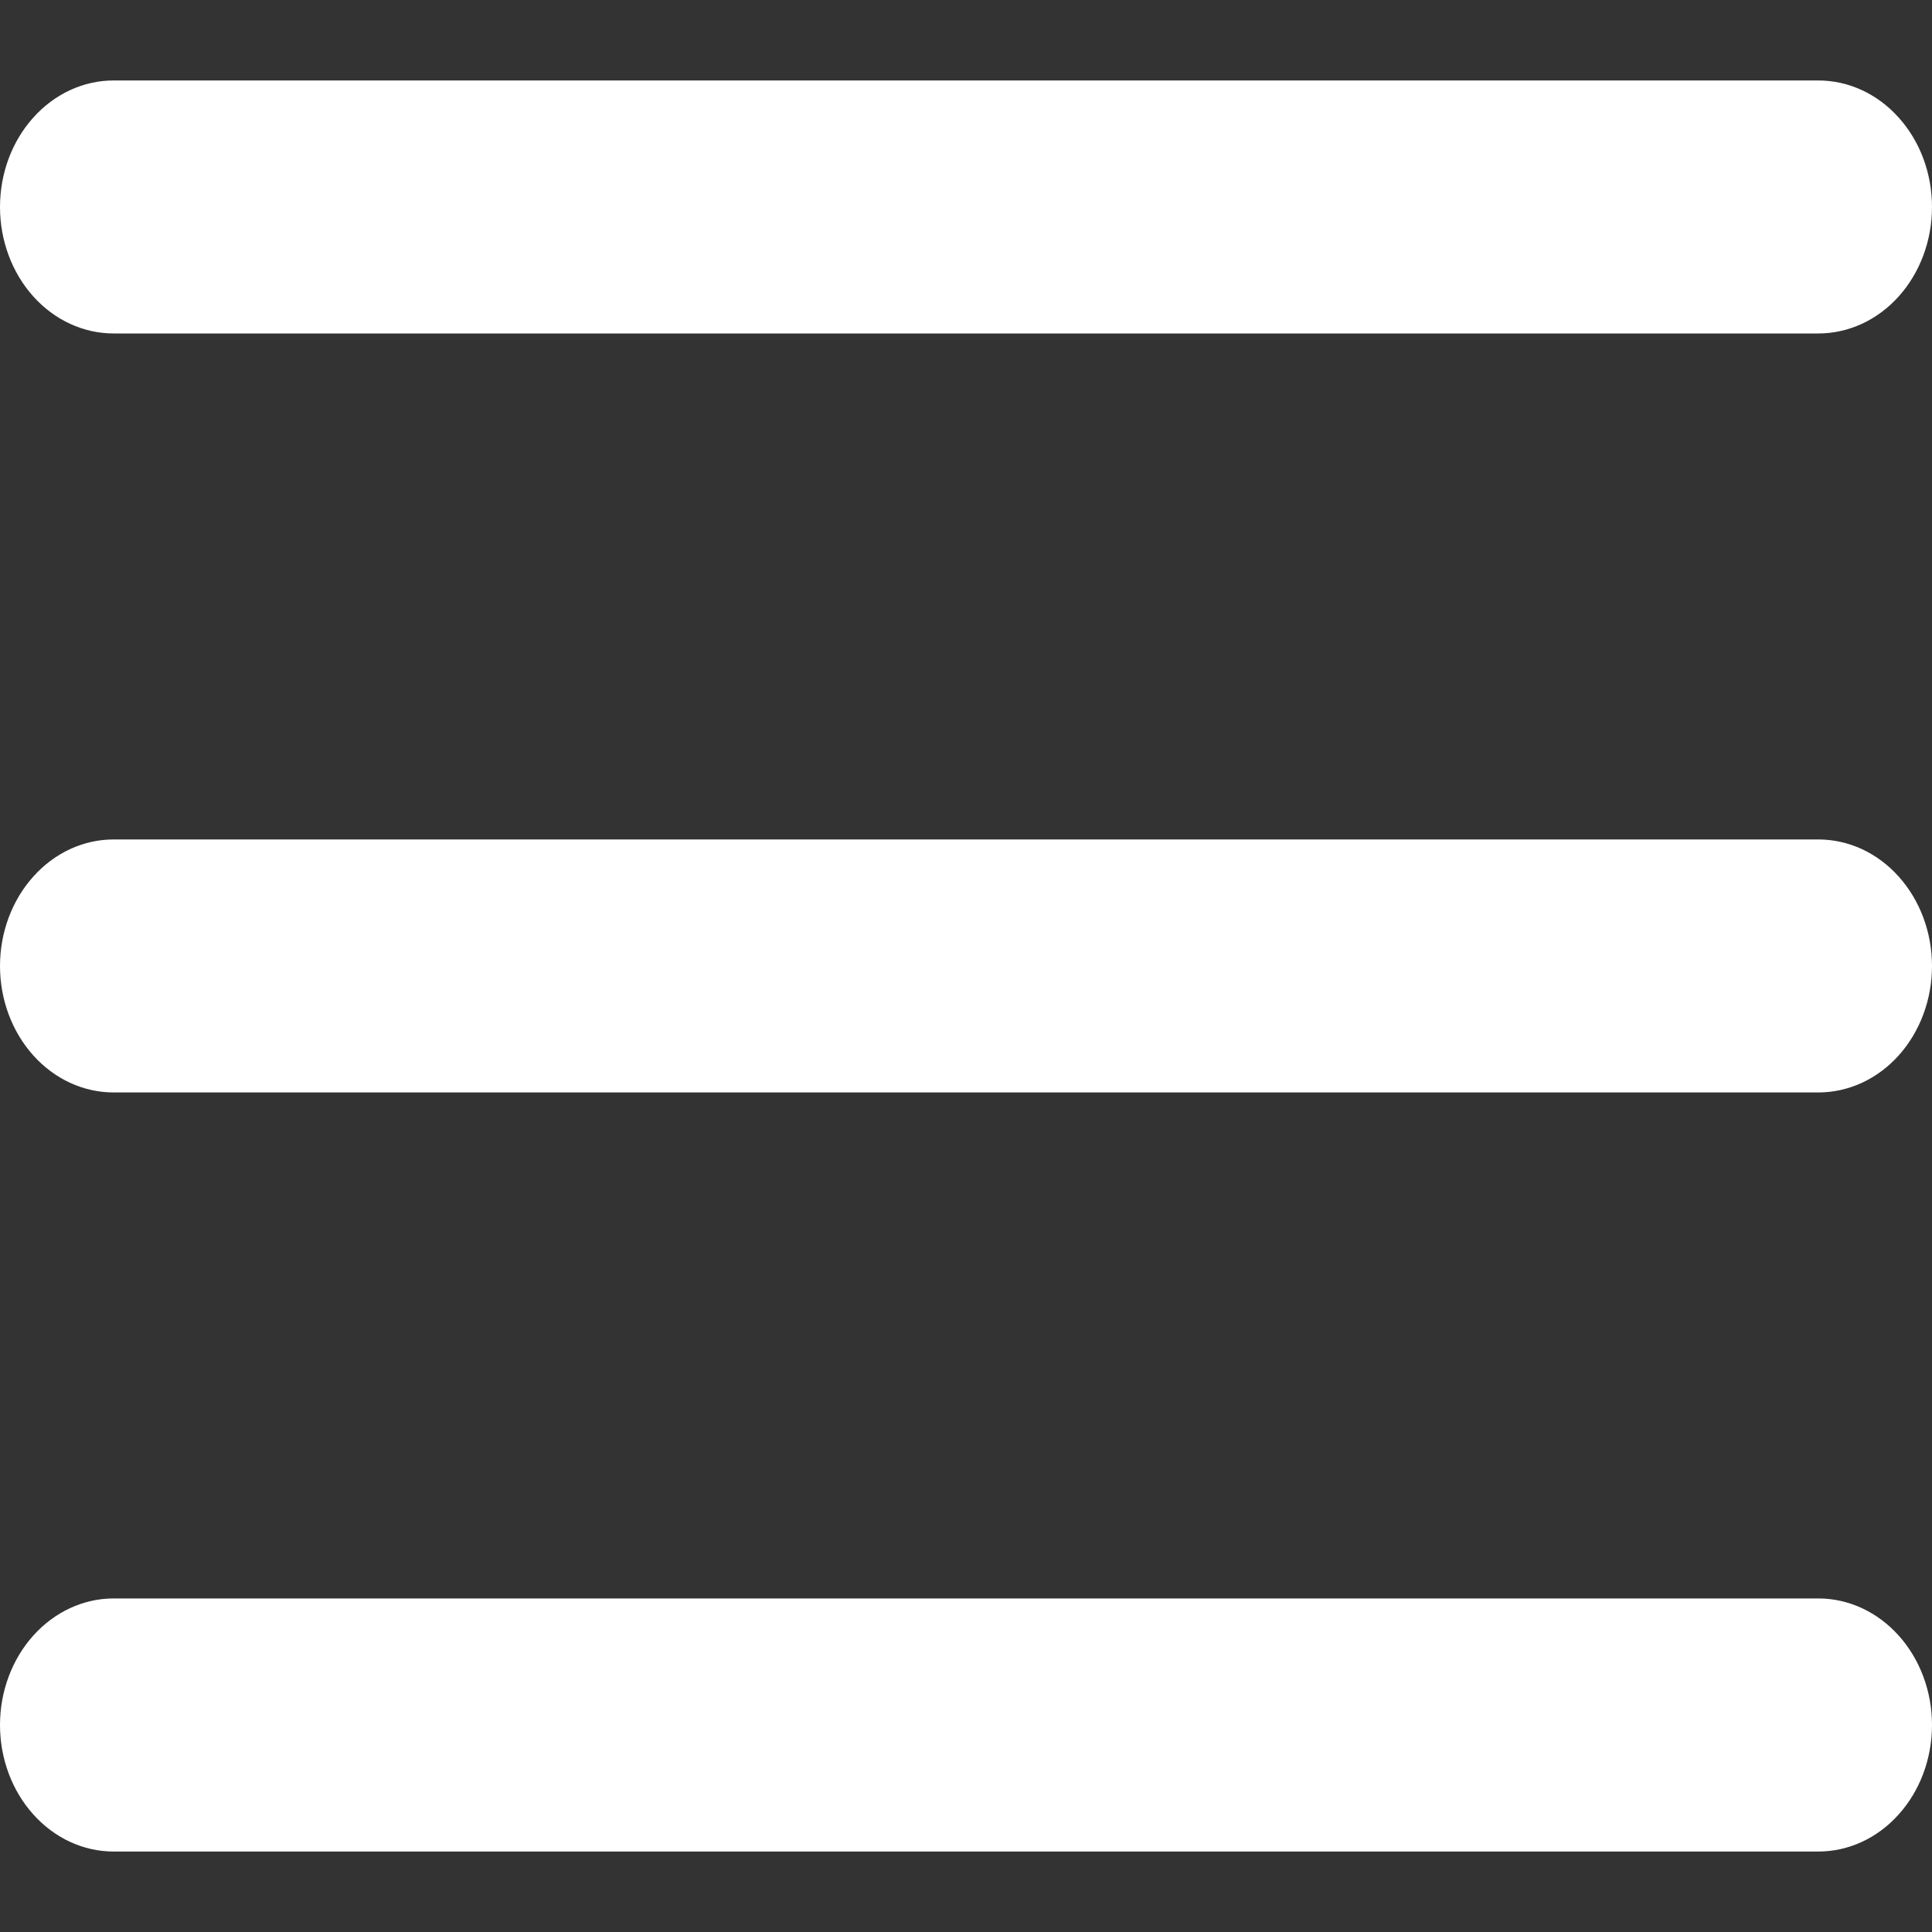
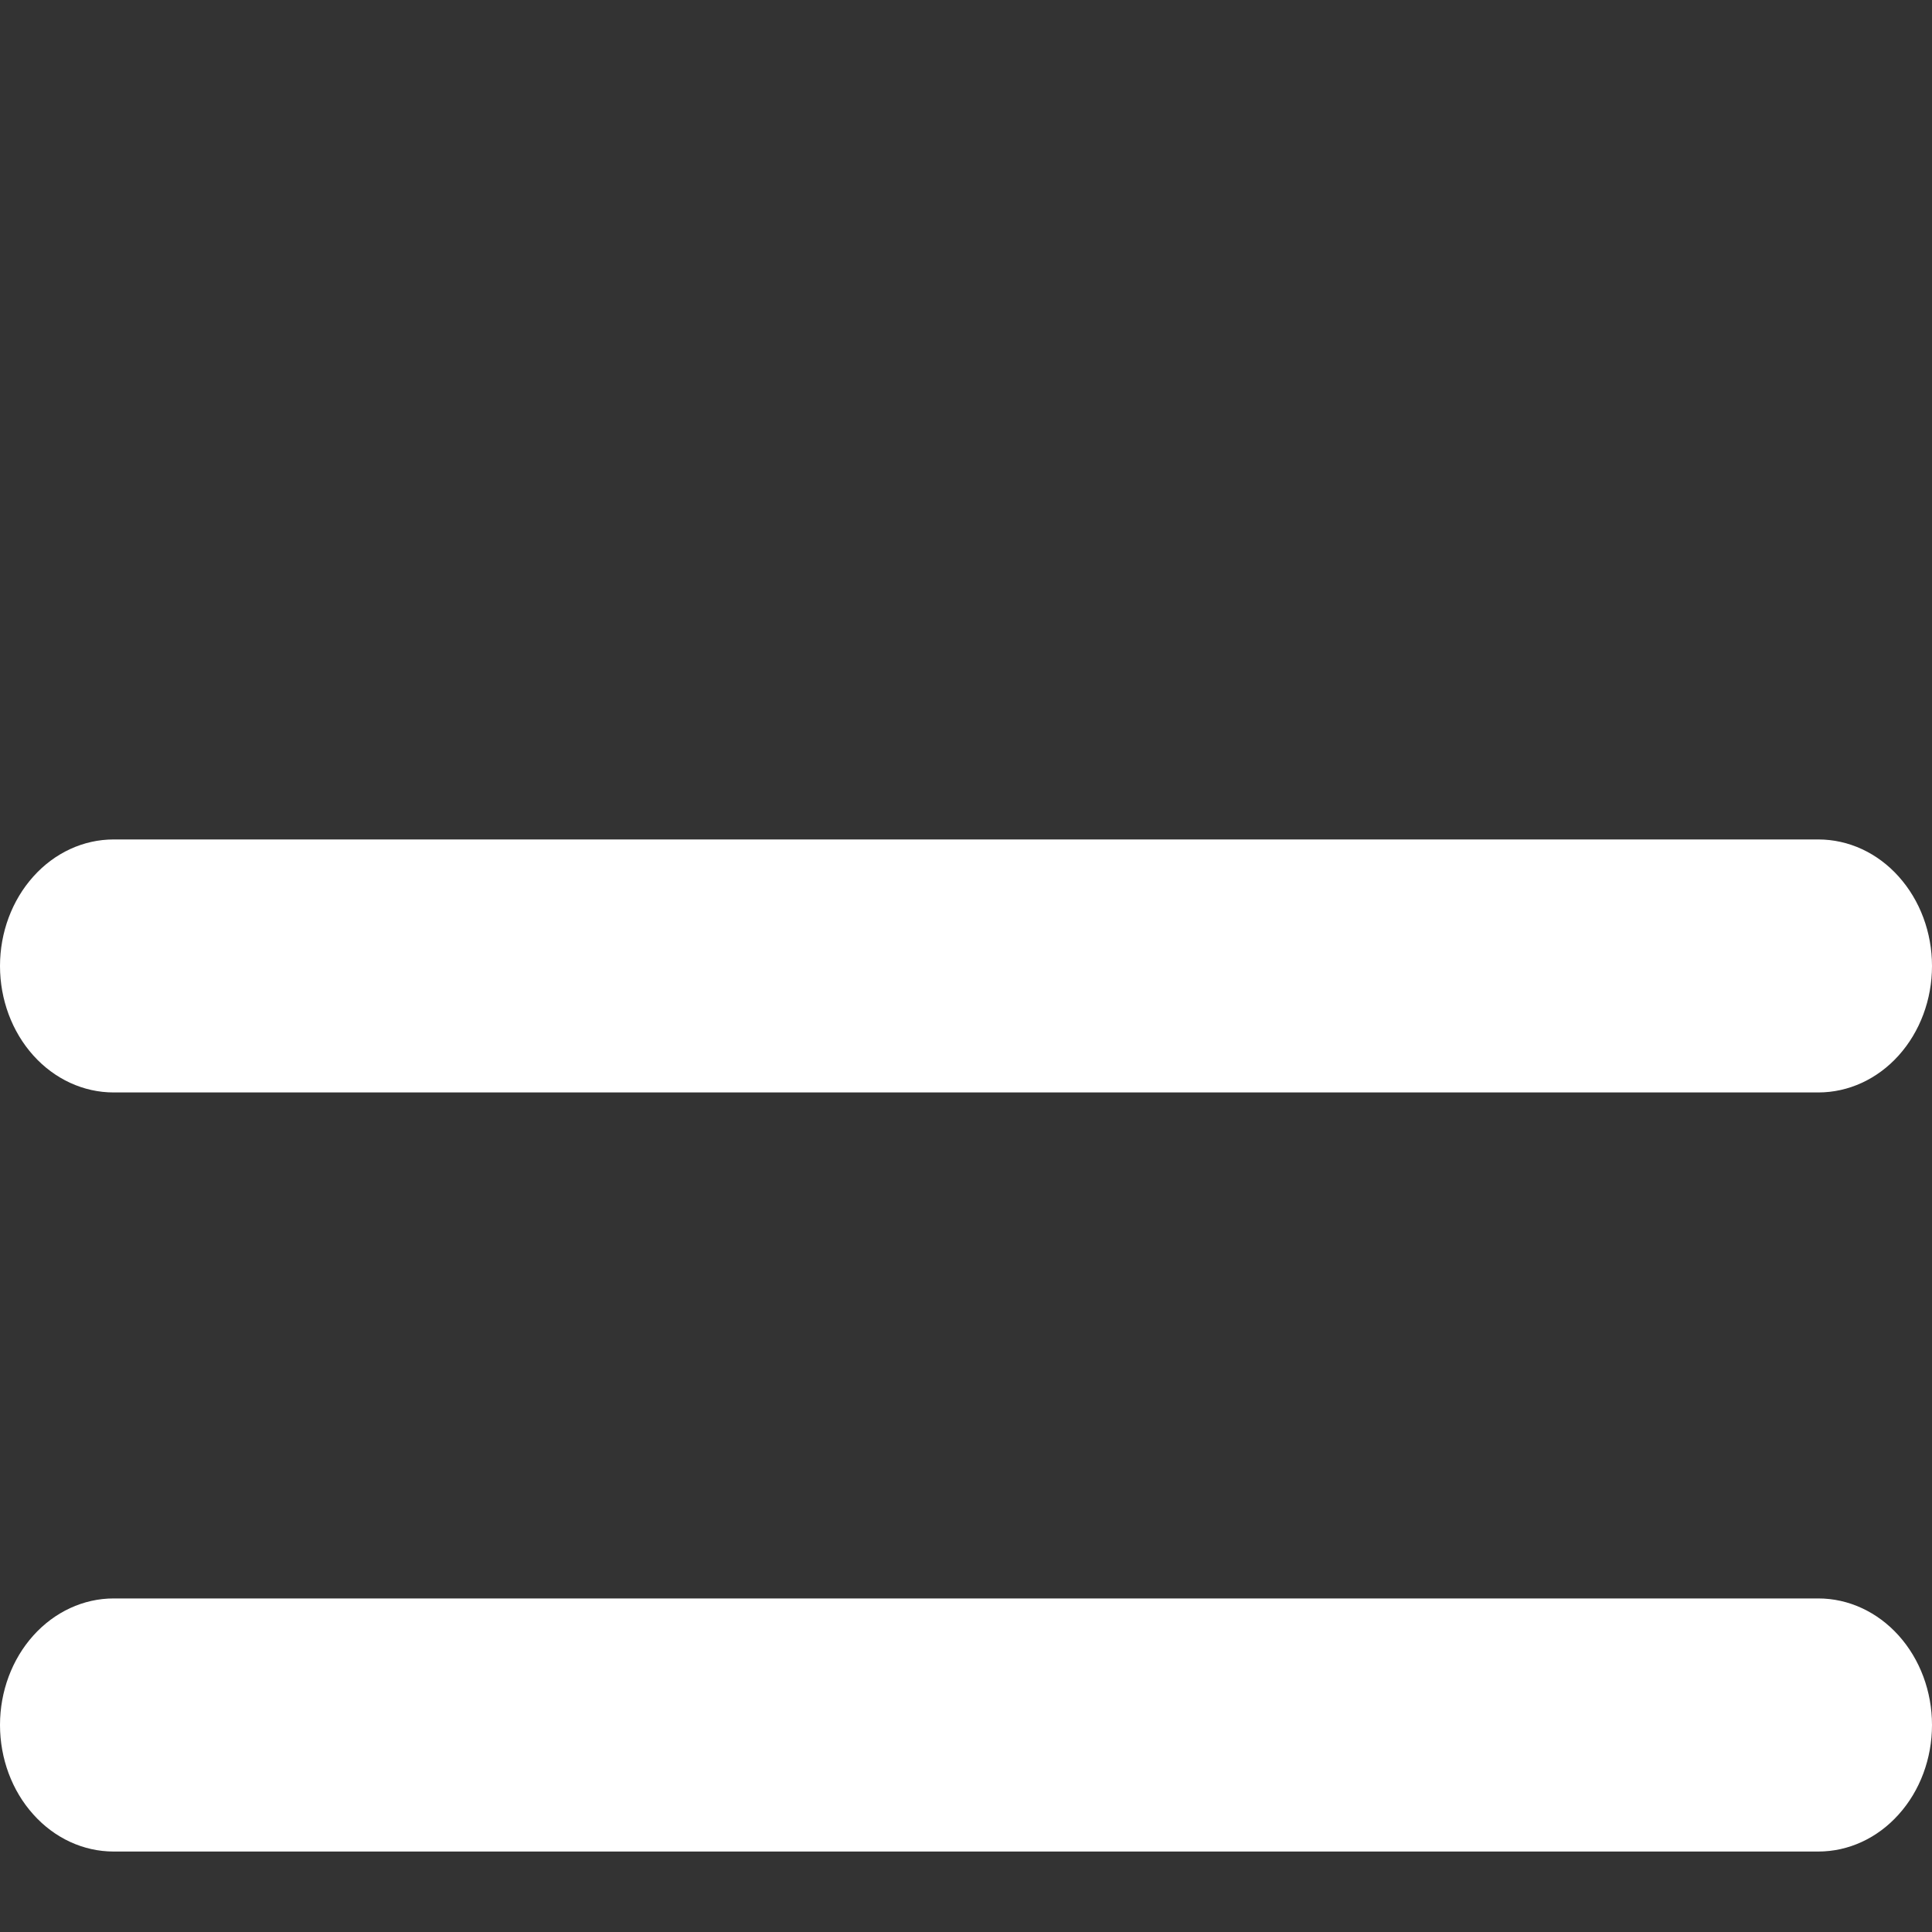
<svg xmlns="http://www.w3.org/2000/svg" width="20" height="20" viewBox="0 0 20 20" fill="none">
  <rect x="0" y="0" width="20" height="20" fill="#333333" stroke="none" />
  <g clip-path="url(#clip0_175_19090)">
-     <path d="M18.823 3.452H1.176C0.864 3.452 0.565 3.314 0.345 3.069C0.124 2.823 0 2.49 0 2.143C0 1.795 0.124 1.462 0.345 1.217C0.565 0.971 0.864 0.833 1.176 0.833H18.823C19.136 0.833 19.435 0.971 19.655 1.217C19.876 1.462 20 1.795 20 2.143C20 2.49 19.876 2.823 19.655 3.069C19.435 3.314 19.136 3.452 18.823 3.452Z" fill="#ffffff" />
    <path d="M18.823 11.309H1.176C0.864 11.309 0.565 11.171 0.345 10.926C0.124 10.68 0 10.347 0 10C0 9.653 0.124 9.32 0.345 9.074C0.565 8.828 0.864 8.69 1.176 8.69H18.823C19.136 8.69 19.435 8.828 19.655 9.074C19.876 9.32 20 9.653 20 10C20 10.347 19.876 10.68 19.655 10.926C19.435 11.171 19.136 11.309 18.823 11.309Z" fill="#ffffff" />
    <path d="M18.823 19.167H1.176C0.864 19.167 0.565 19.029 0.345 18.783C0.124 18.538 0 18.204 0 17.857C0 17.51 0.124 17.177 0.345 16.931C0.565 16.686 0.864 16.547 1.176 16.547H18.823C19.136 16.547 19.435 16.686 19.655 16.931C19.876 17.177 20 17.51 20 17.857C20 18.204 19.876 18.538 19.655 18.783C19.435 19.029 19.136 19.167 18.823 19.167Z" fill="#ffffff" />
  </g>
  <defs>
    <clipPath id="clip0_175_19090">
      <rect width="20" height="20" fill="white" />
    </clipPath>
  </defs>
</svg>